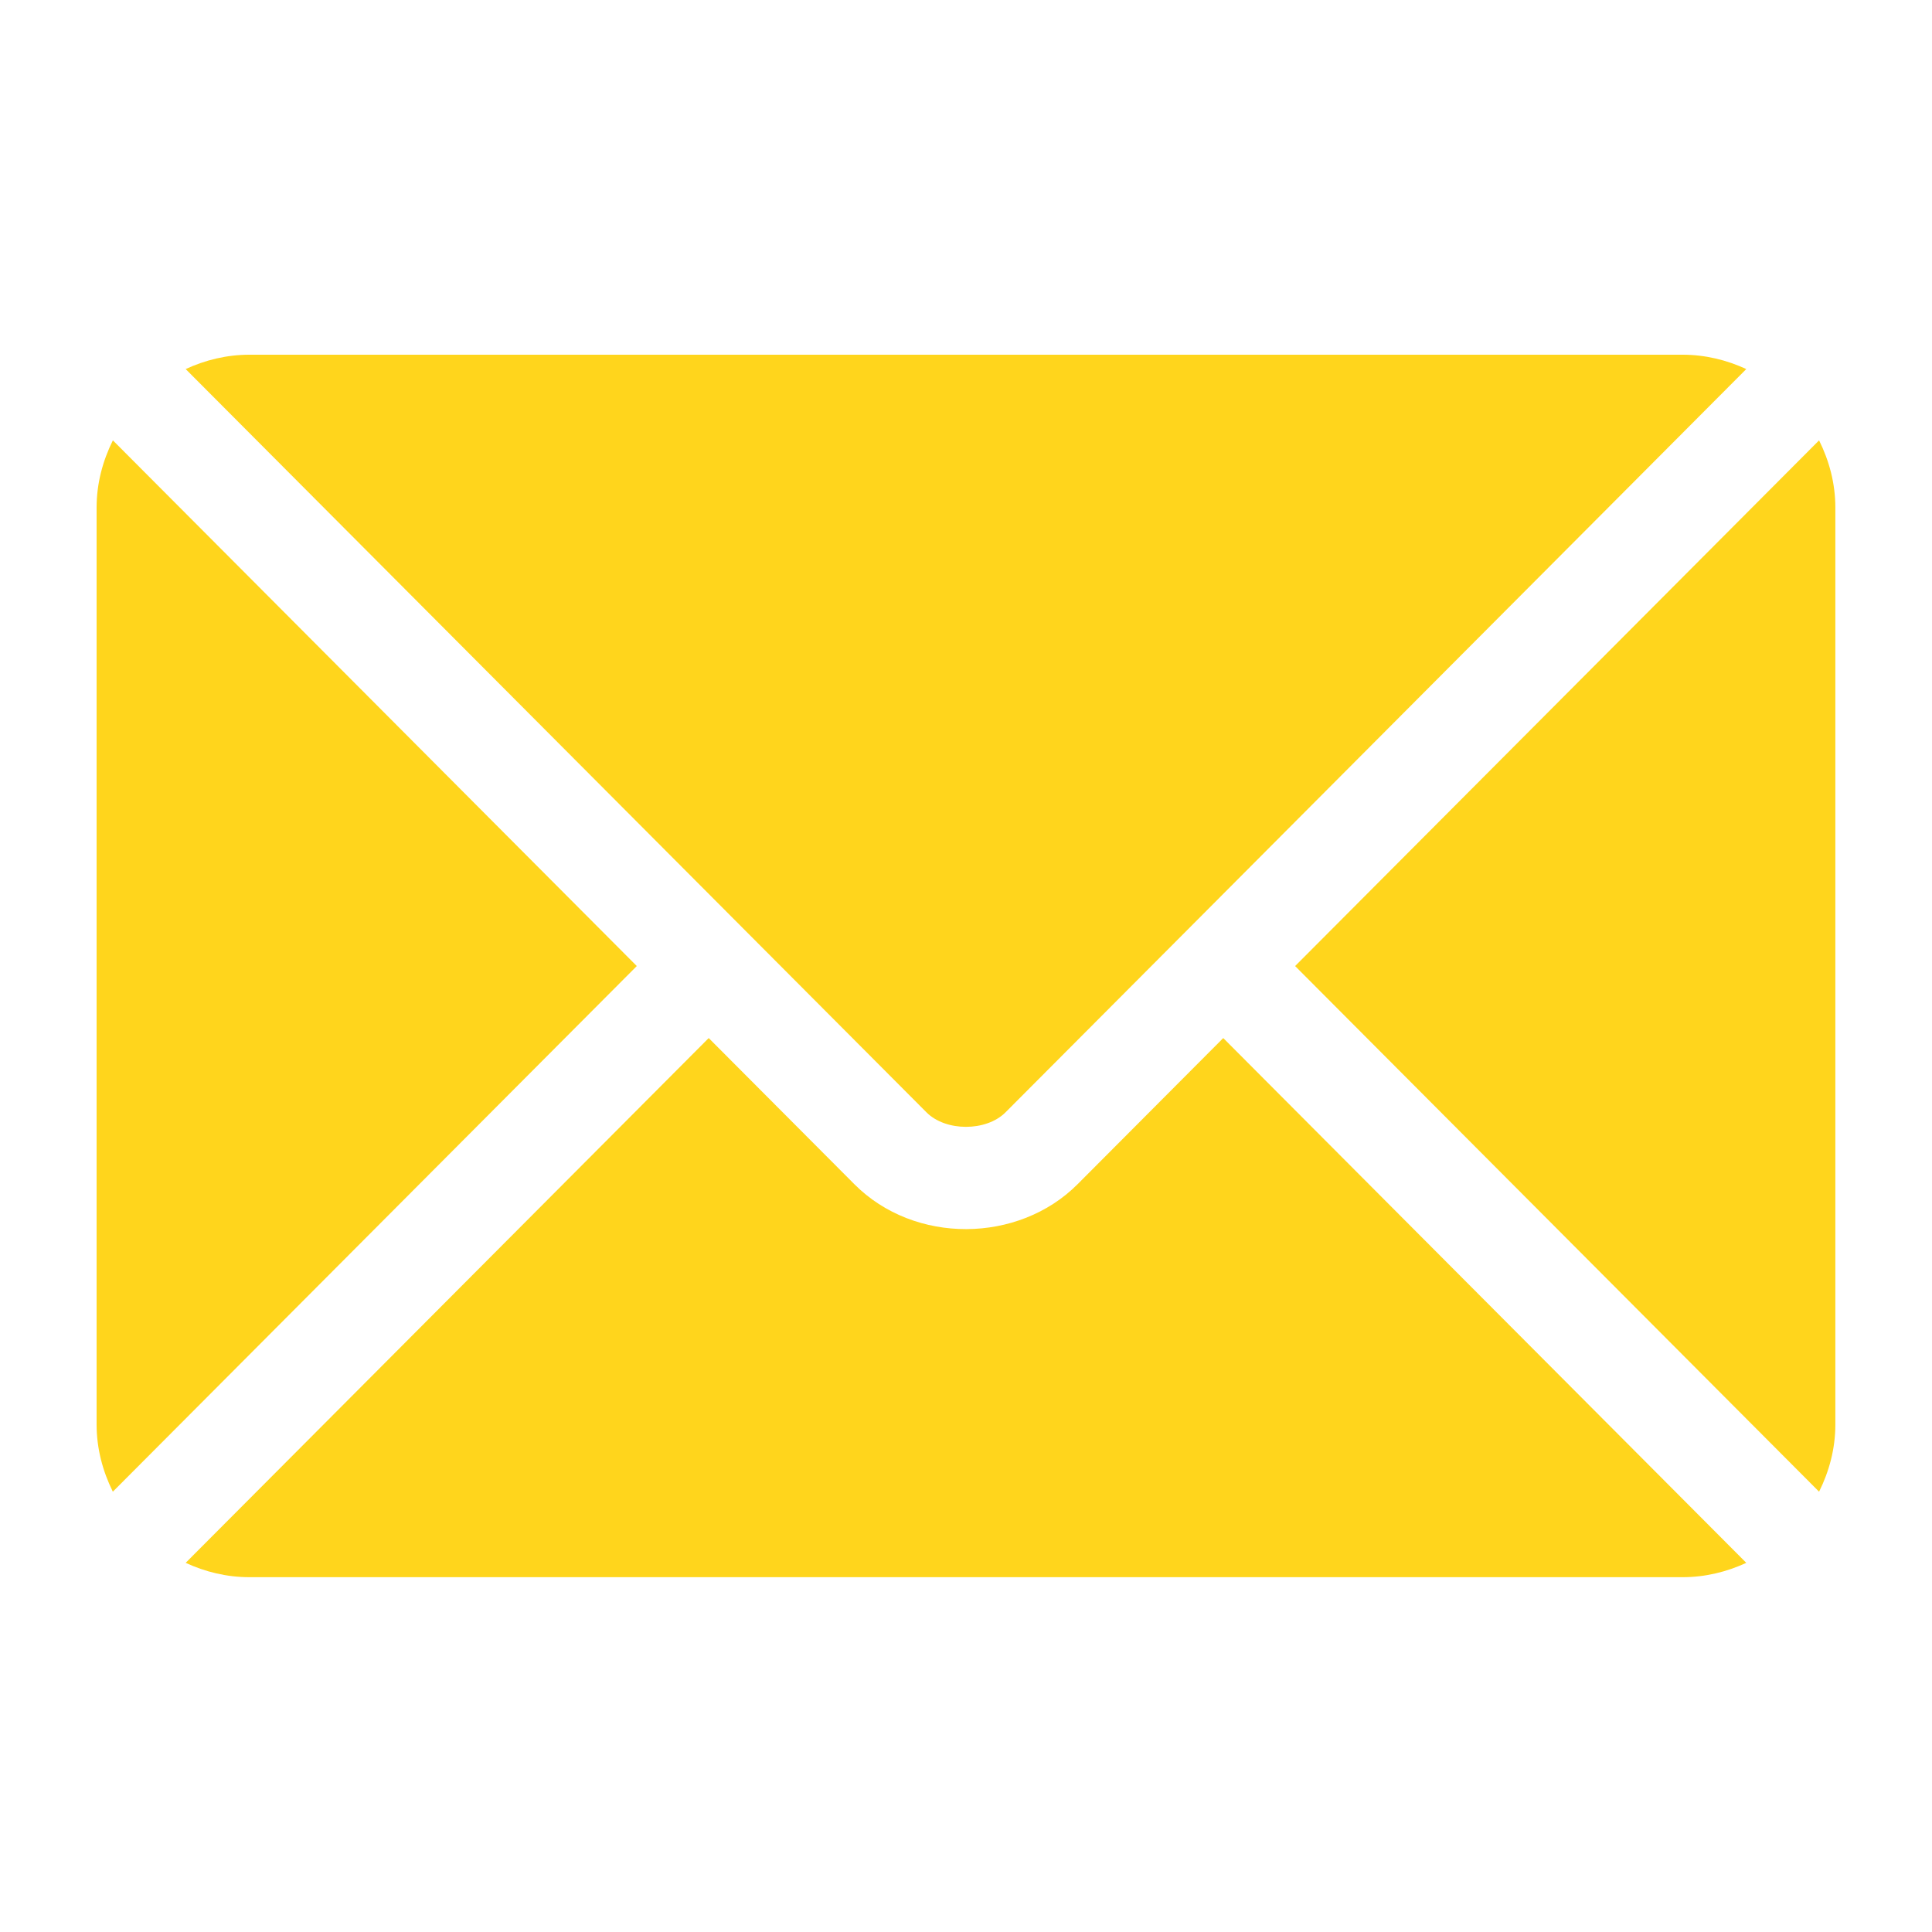
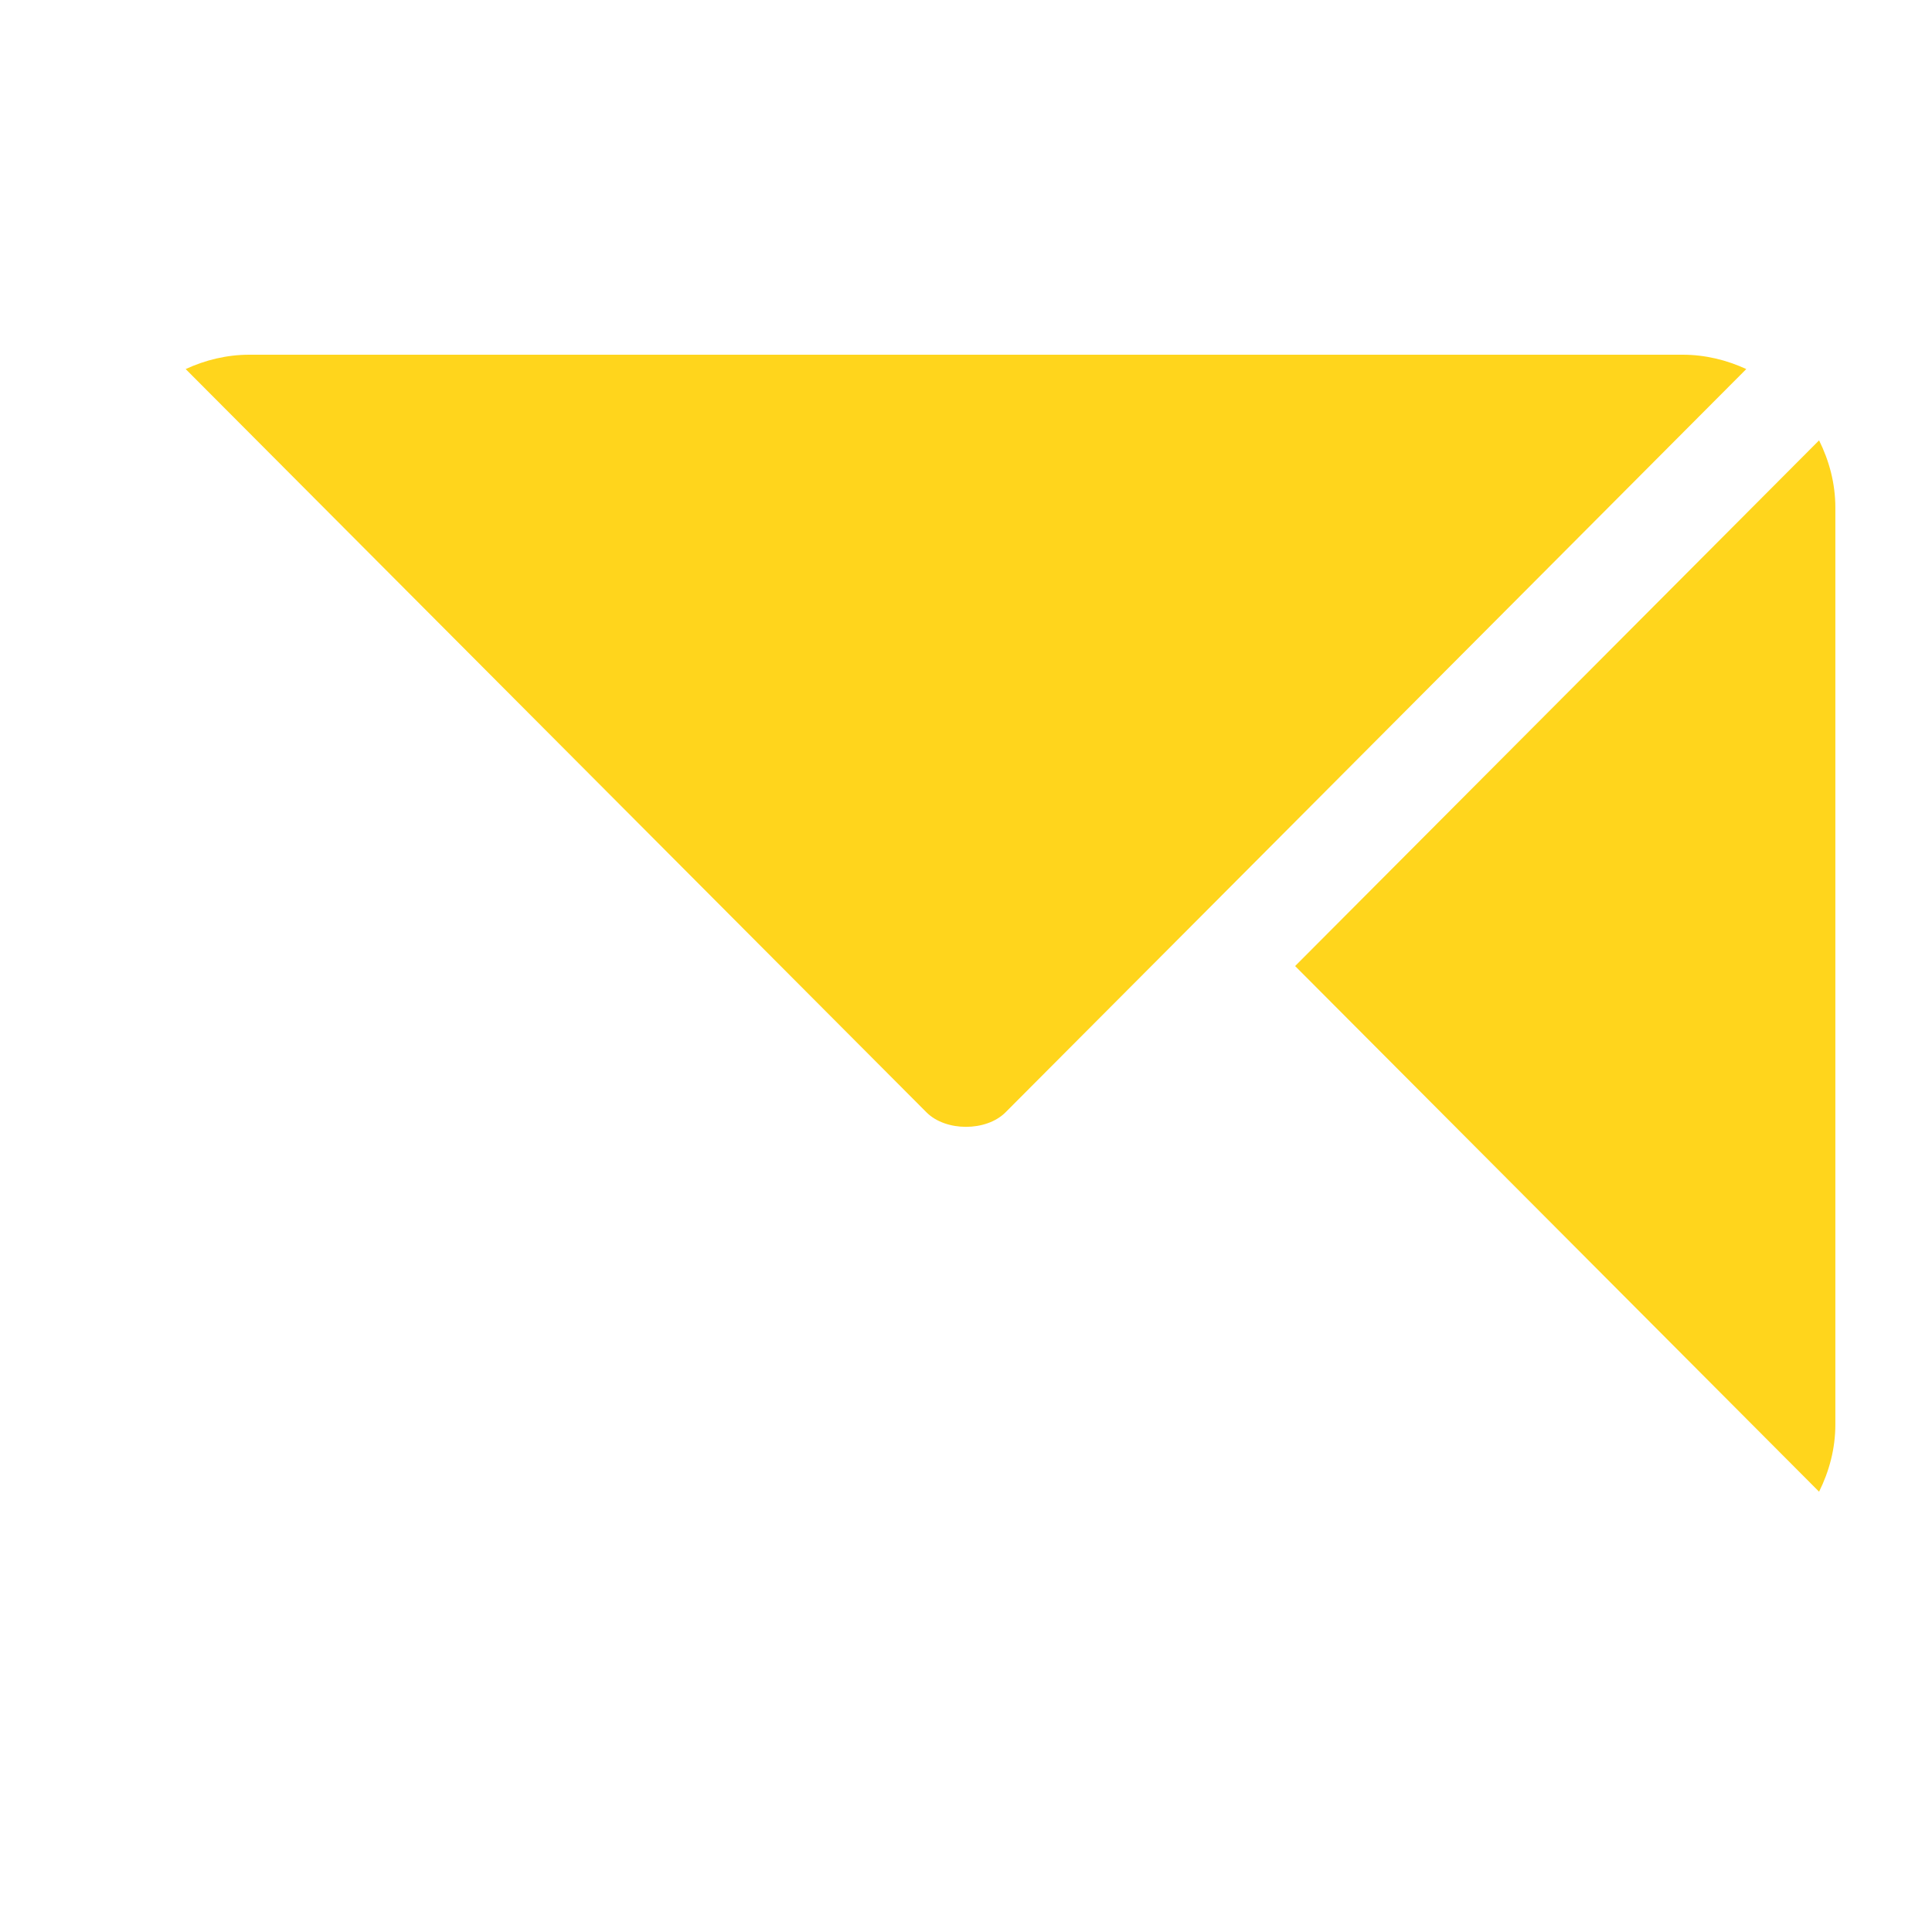
<svg xmlns="http://www.w3.org/2000/svg" width="40" height="40" viewBox="0 0 40 40" fill="none">
-   <path d="M25.326 21.492L22.311 24.517C21.089 25.744 18.937 25.771 17.688 24.517L14.673 21.492L3.844 32.357C4.247 32.543 4.691 32.654 5.164 32.654H34.836C35.308 32.654 35.752 32.543 36.155 32.357L25.326 21.492Z" fill="#FFD51C" />
  <path d="M34.836 7.344H5.164C4.691 7.344 4.247 7.455 3.844 7.641L15.416 19.252C15.416 19.252 15.417 19.253 15.418 19.253C15.419 19.254 15.419 19.255 15.419 19.255L19.182 23.03C19.581 23.43 20.418 23.43 20.818 23.03L24.58 19.256C24.58 19.256 24.581 19.254 24.581 19.253C24.581 19.253 24.583 19.252 24.584 19.252L36.155 7.641C35.752 7.455 35.308 7.344 34.836 7.344Z" fill="#FFD51C" />
-   <path d="M2.337 9.117C2.128 9.539 2 10.007 2 10.508V29.493C2 29.994 2.128 30.462 2.336 30.884L13.184 20.001L2.337 9.117Z" fill="#FFD51C" />
  <path d="M37.662 9.117L26.814 20.001L37.662 30.884C37.871 30.463 37.999 29.995 37.999 29.493V10.509C37.999 10.007 37.871 9.539 37.662 9.117Z" fill="#FFD51C" />
</svg>